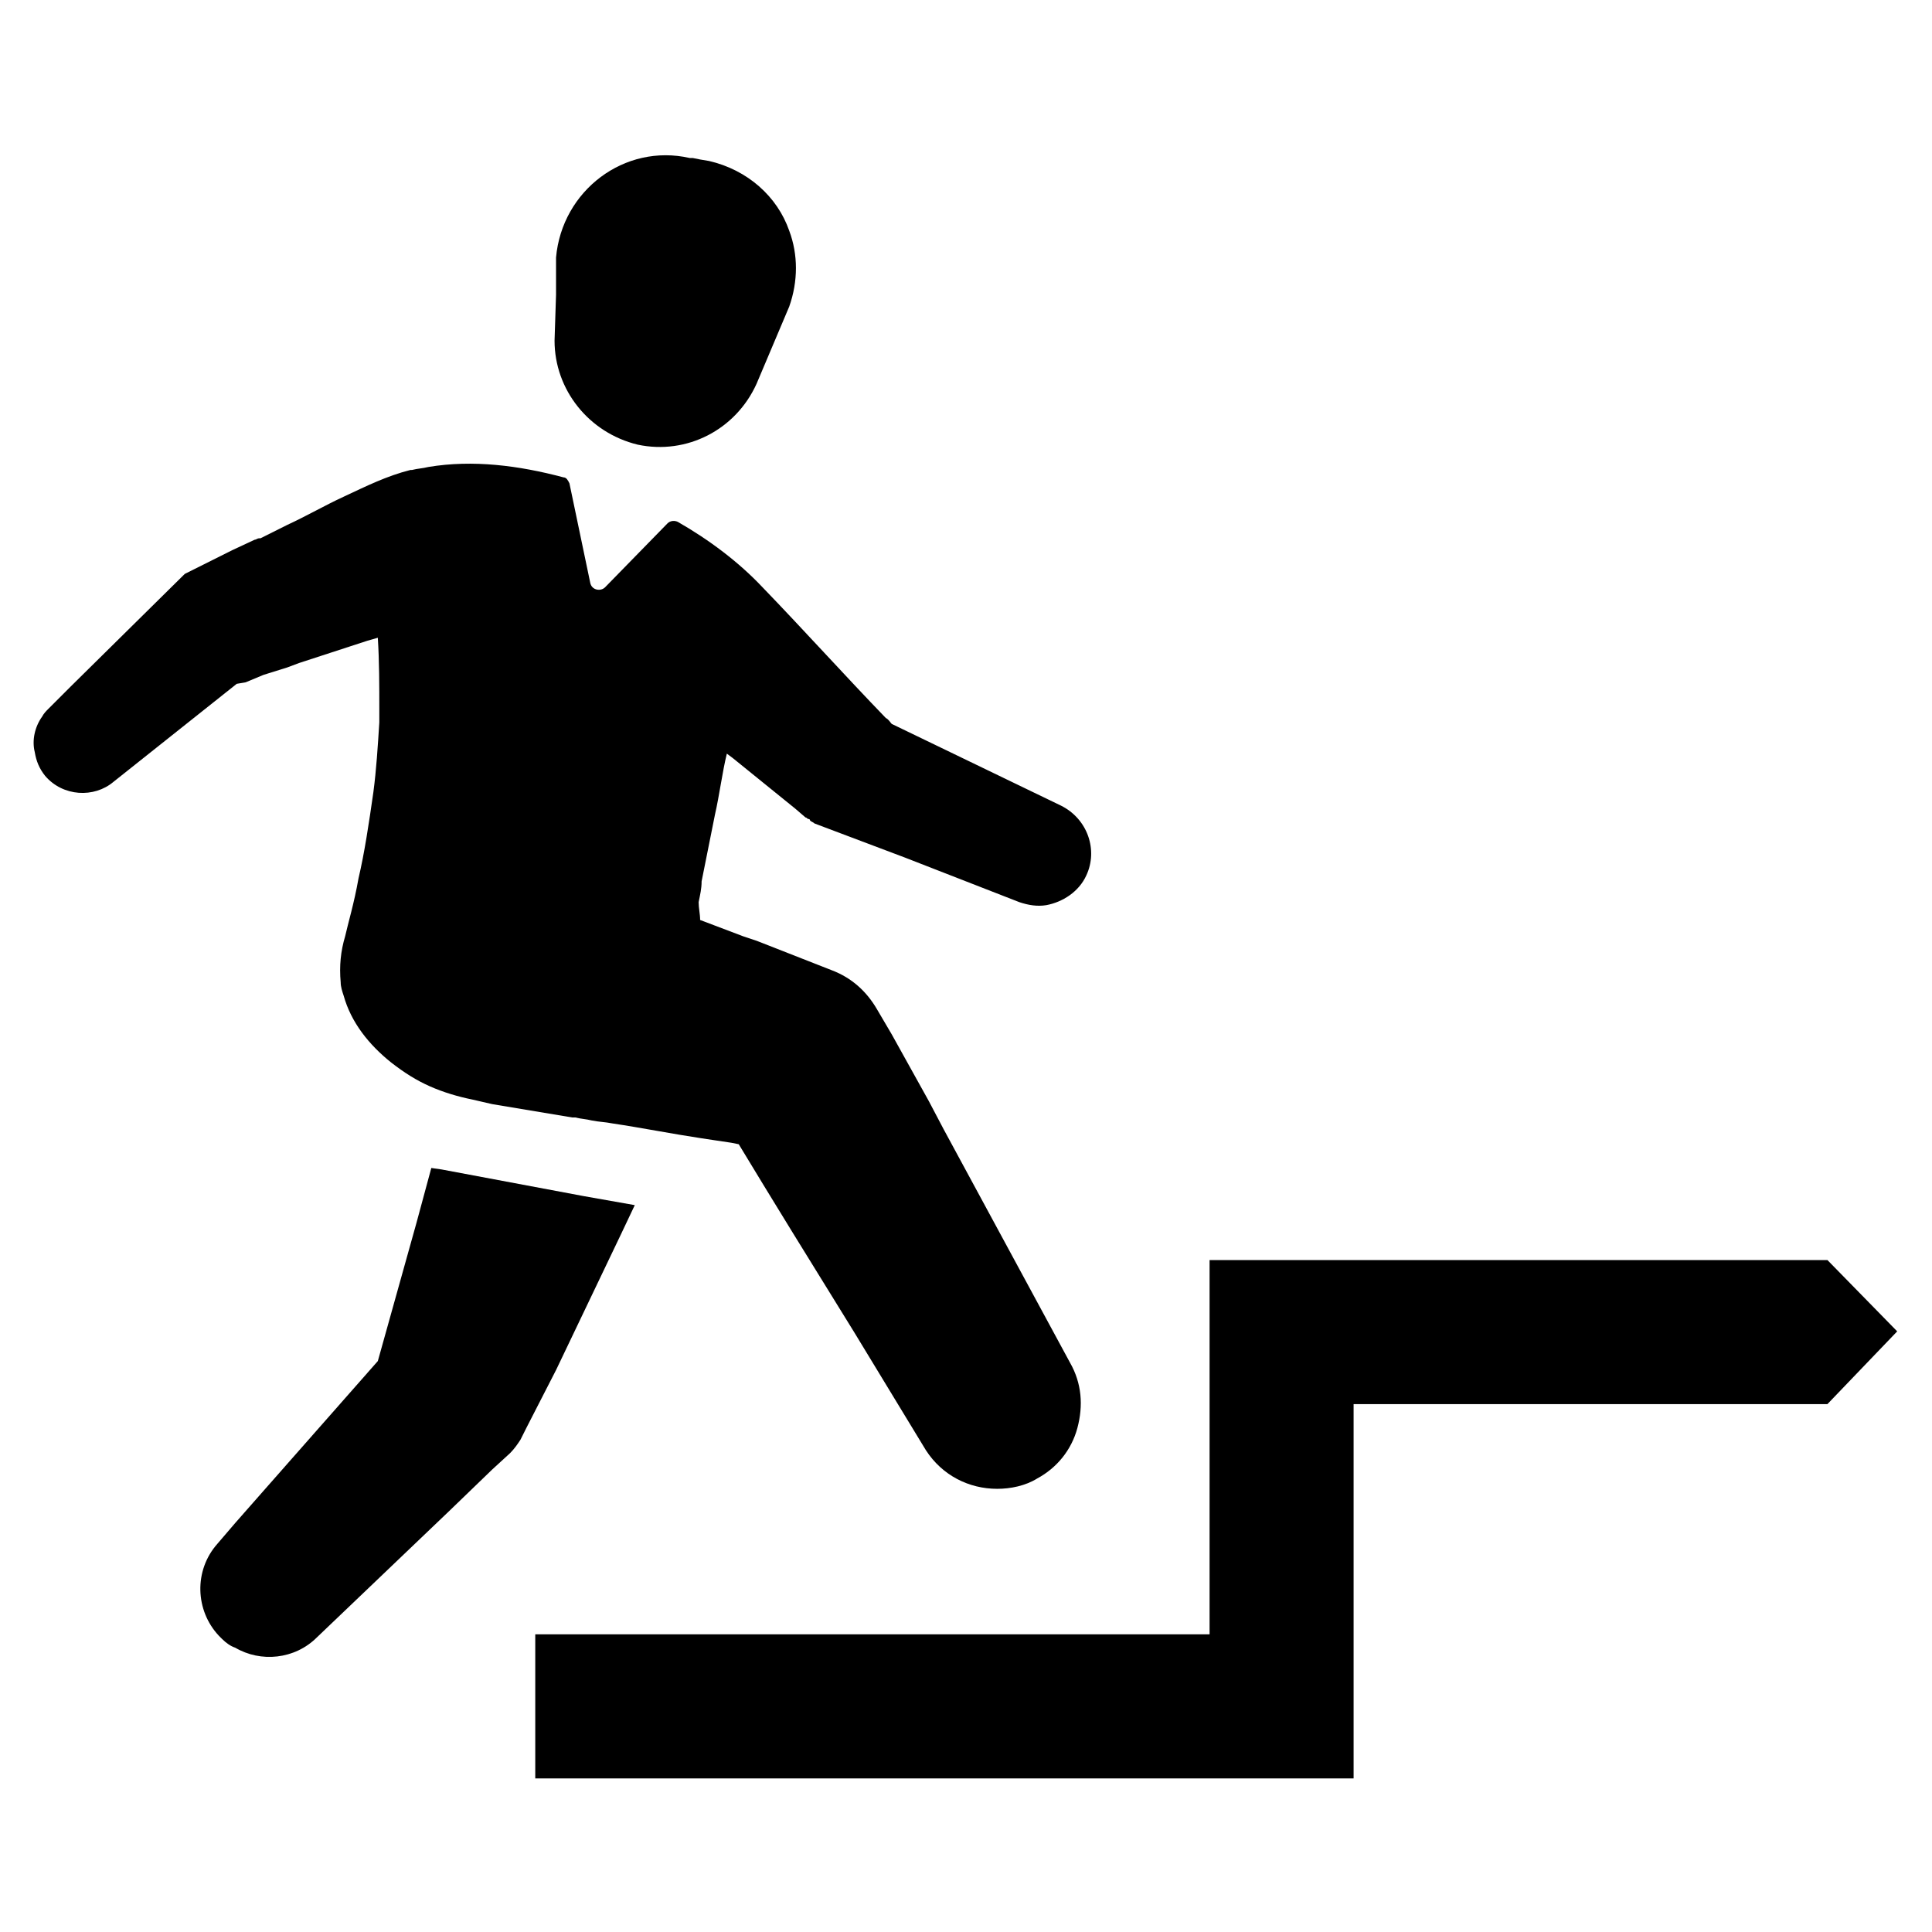
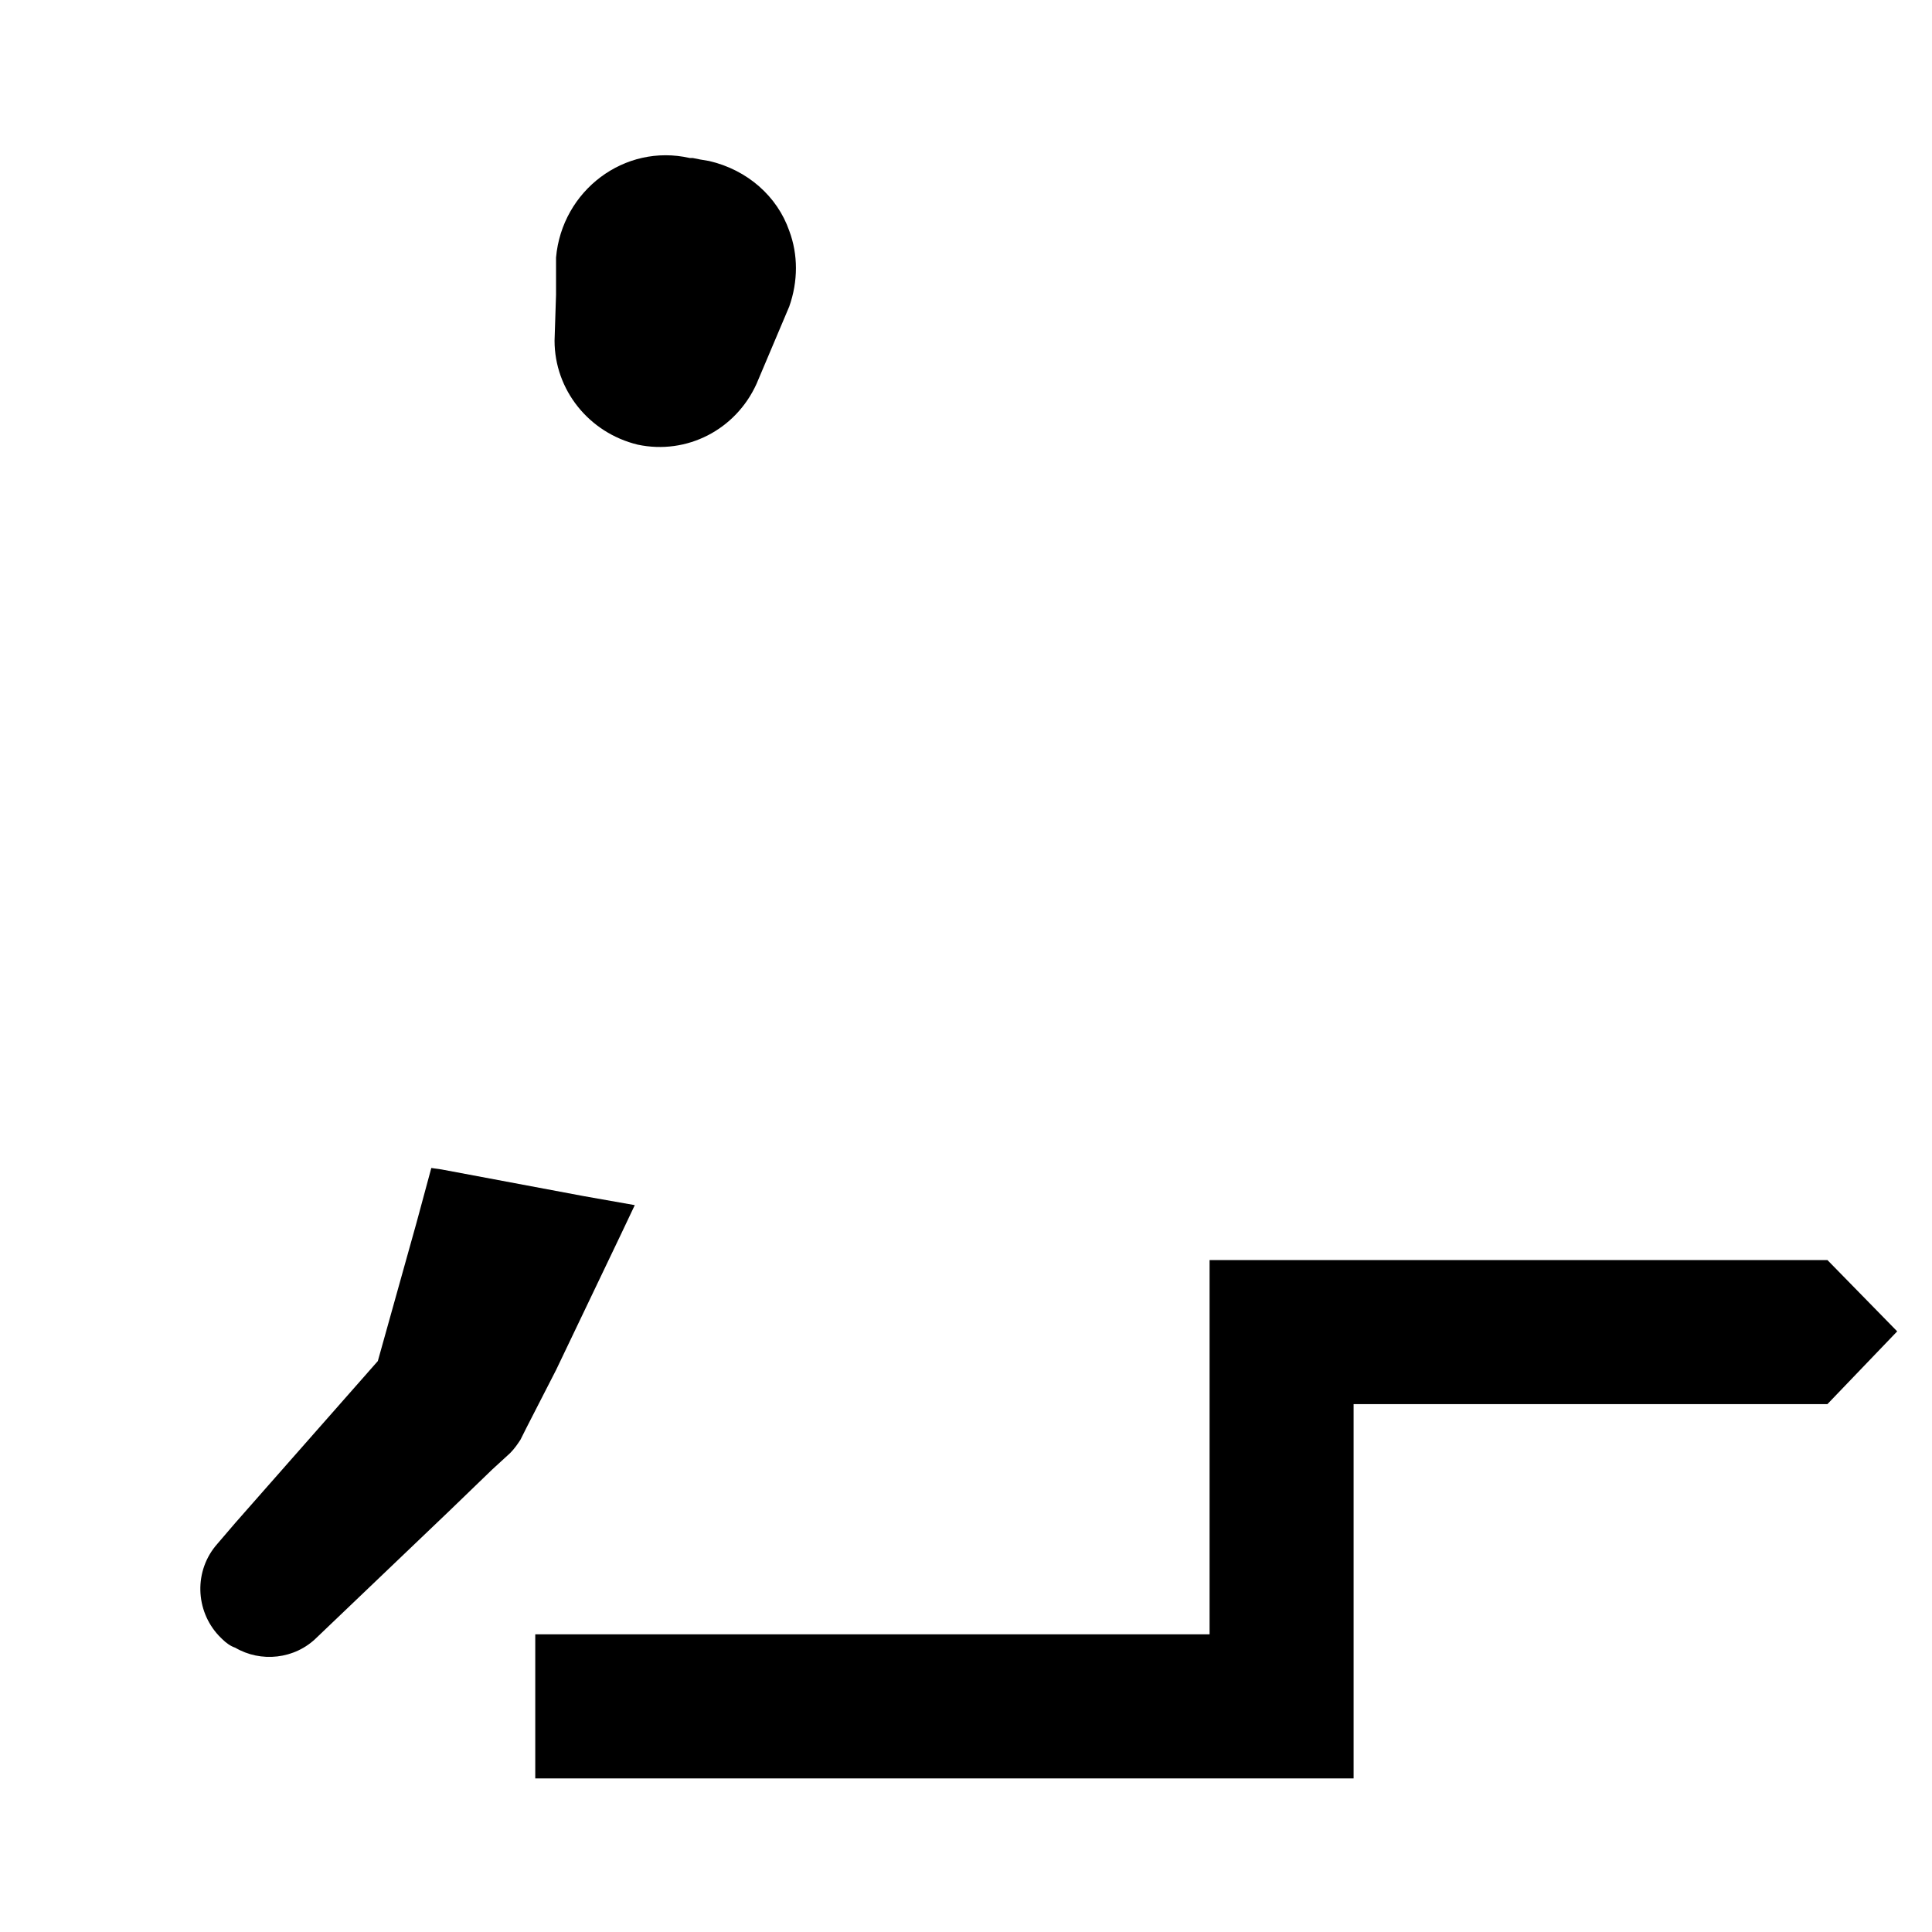
<svg xmlns="http://www.w3.org/2000/svg" fill="#000000" width="800px" height="800px" version="1.1" viewBox="144 144 512 512">
  <g>
    <path d="m308.68 470.85 3.543-7.477-13.383-2.363-37.785-7.086-2.754-0.395-3.938 14.562-10.234 36.605-29.125 33.062-8.66 9.84-4.723 5.512c-6.297 7.086-5.902 17.711 0.395 24.402 0.395 0.395 0.395 0.395 0.789 0.789 1.18 1.18 2.363 1.969 3.543 2.363 6.691 3.938 15.742 3.148 21.648-2.754l35.031-33.457 11.414-11.02 4.723-4.328c1.18-1.18 1.969-2.363 2.754-3.543l1.574-3.148 7.871-15.352z" />
-     <path d="m209.1 324.82 4.723-1.969 6.297-1.969 3.148-1.18 18.105-5.902 2.754-0.789c0.395 6.297 0.395 12.594 0.395 19.285v3.148c-0.395 6.297-0.789 12.594-1.574 18.5-1.18 8.266-2.363 16.137-3.938 22.828-1.18 6.691-2.754 11.809-3.543 15.352-1.18 3.938-1.574 7.871-1.18 12.203 0 1.18 0.395 2.363 0.789 3.543 1.969 7.086 6.691 12.988 12.594 17.711 3.543 2.754 6.691 4.723 10.234 6.297 3.543 1.574 7.477 2.754 11.414 3.543 1.574 0.395 3.543 0.789 5.117 1.18 7.086 1.18 14.168 2.363 21.254 3.543h0.395 0.395c1.574 0.395 2.754 0.395 4.328 0.789 1.969 0.395 3.543 0.395 5.512 0.789 7.871 1.18 15.742 2.754 23.617 3.938 2.754 0.395 5.117 0.789 7.871 1.18l1.969 0.395 6.691 11.02 7.477 12.203 16.531 26.766 18.895 31.094c4.328 6.691 11.414 10.234 18.895 10.234 3.543 0 7.477-0.789 10.629-2.754 5.117-2.754 9.055-7.477 10.629-13.383 1.574-5.902 1.18-11.809-1.969-17.32l-33.461-61.801-3.938-7.477-9.84-17.711-3.934-6.691c-2.754-4.723-6.691-8.266-11.809-10.234l-20.074-7.871-3.543-1.18-11.414-4.328c0-1.574-0.395-3.148-0.395-4.723 0.395-1.969 0.789-3.543 0.789-5.512 0.789-3.938 1.574-7.871 2.363-11.809 0.395-1.969 0.789-3.938 1.18-5.902 1.18-5.117 1.969-11.414 3.148-16.137l1.574 1.18 16.531 13.383 2.754 2.363c0.395 0 0.395 0.395 0.789 0.395 0 0 0.395 0 0.395 0.395 0.395 0.395 0.789 0.395 1.18 0.789l24.008 9.055 30.309 11.809c2.363 0.789 4.723 1.18 7.086 0.789 4.328-0.789 8.66-3.543 10.629-7.871 3.148-6.691 0.395-14.957-6.691-18.5l-44.871-21.664c-0.395-0.395-0.789-1.18-1.574-1.574-11.02-11.414-21.648-23.223-32.668-34.637-6.297-6.691-14.168-12.594-22.434-17.32-0.789-0.395-1.969-0.395-2.754 0.395l-16.531 16.926c-1.18 1.18-3.543 0.789-3.938-1.18l-5.512-26.371c-0.395-0.789-0.789-1.574-1.574-1.574-11.809-3.148-24.008-4.723-35.816-2.754-1.574 0.395-2.754 0.395-4.328 0.789h-0.395c-6.297 1.574-11.809 4.328-17.711 7.086-5.117 2.363-9.84 5.117-14.957 7.477-2.363 1.18-4.723 2.363-7.086 3.543h-0.395c-0.395 0-0.789 0.395-1.18 0.395l-5.902 2.754-12.594 6.297-30.309 29.914-5.902 5.902c-0.395 0.395-1.18 1.18-1.574 1.969-1.969 2.754-2.754 6.297-1.969 9.445 0.395 2.363 1.18 4.328 2.754 6.297 4.723 5.512 12.988 5.902 18.105 1.574l32.668-25.977z" />
    <path d="m313.01 261.84c12.988 2.754 25.977-3.938 31.488-16.137l8.66-20.469c2.363-6.691 2.363-13.777 0-20.074-3.148-9.055-11.02-16.137-21.254-18.5l-2.363-0.395-1.969-0.395h-0.789c-17.32-3.938-33.852 8.66-35.426 26.371v9.84l-0.395 12.203c0.008 12.992 9.059 24.406 22.047 27.555z" />
    <path d="m628.29 477.93h-163.74v99.188h-178.7v38.18h216.87v-99.188h125.56l18.496-19.285z" />
  </g>
</svg>